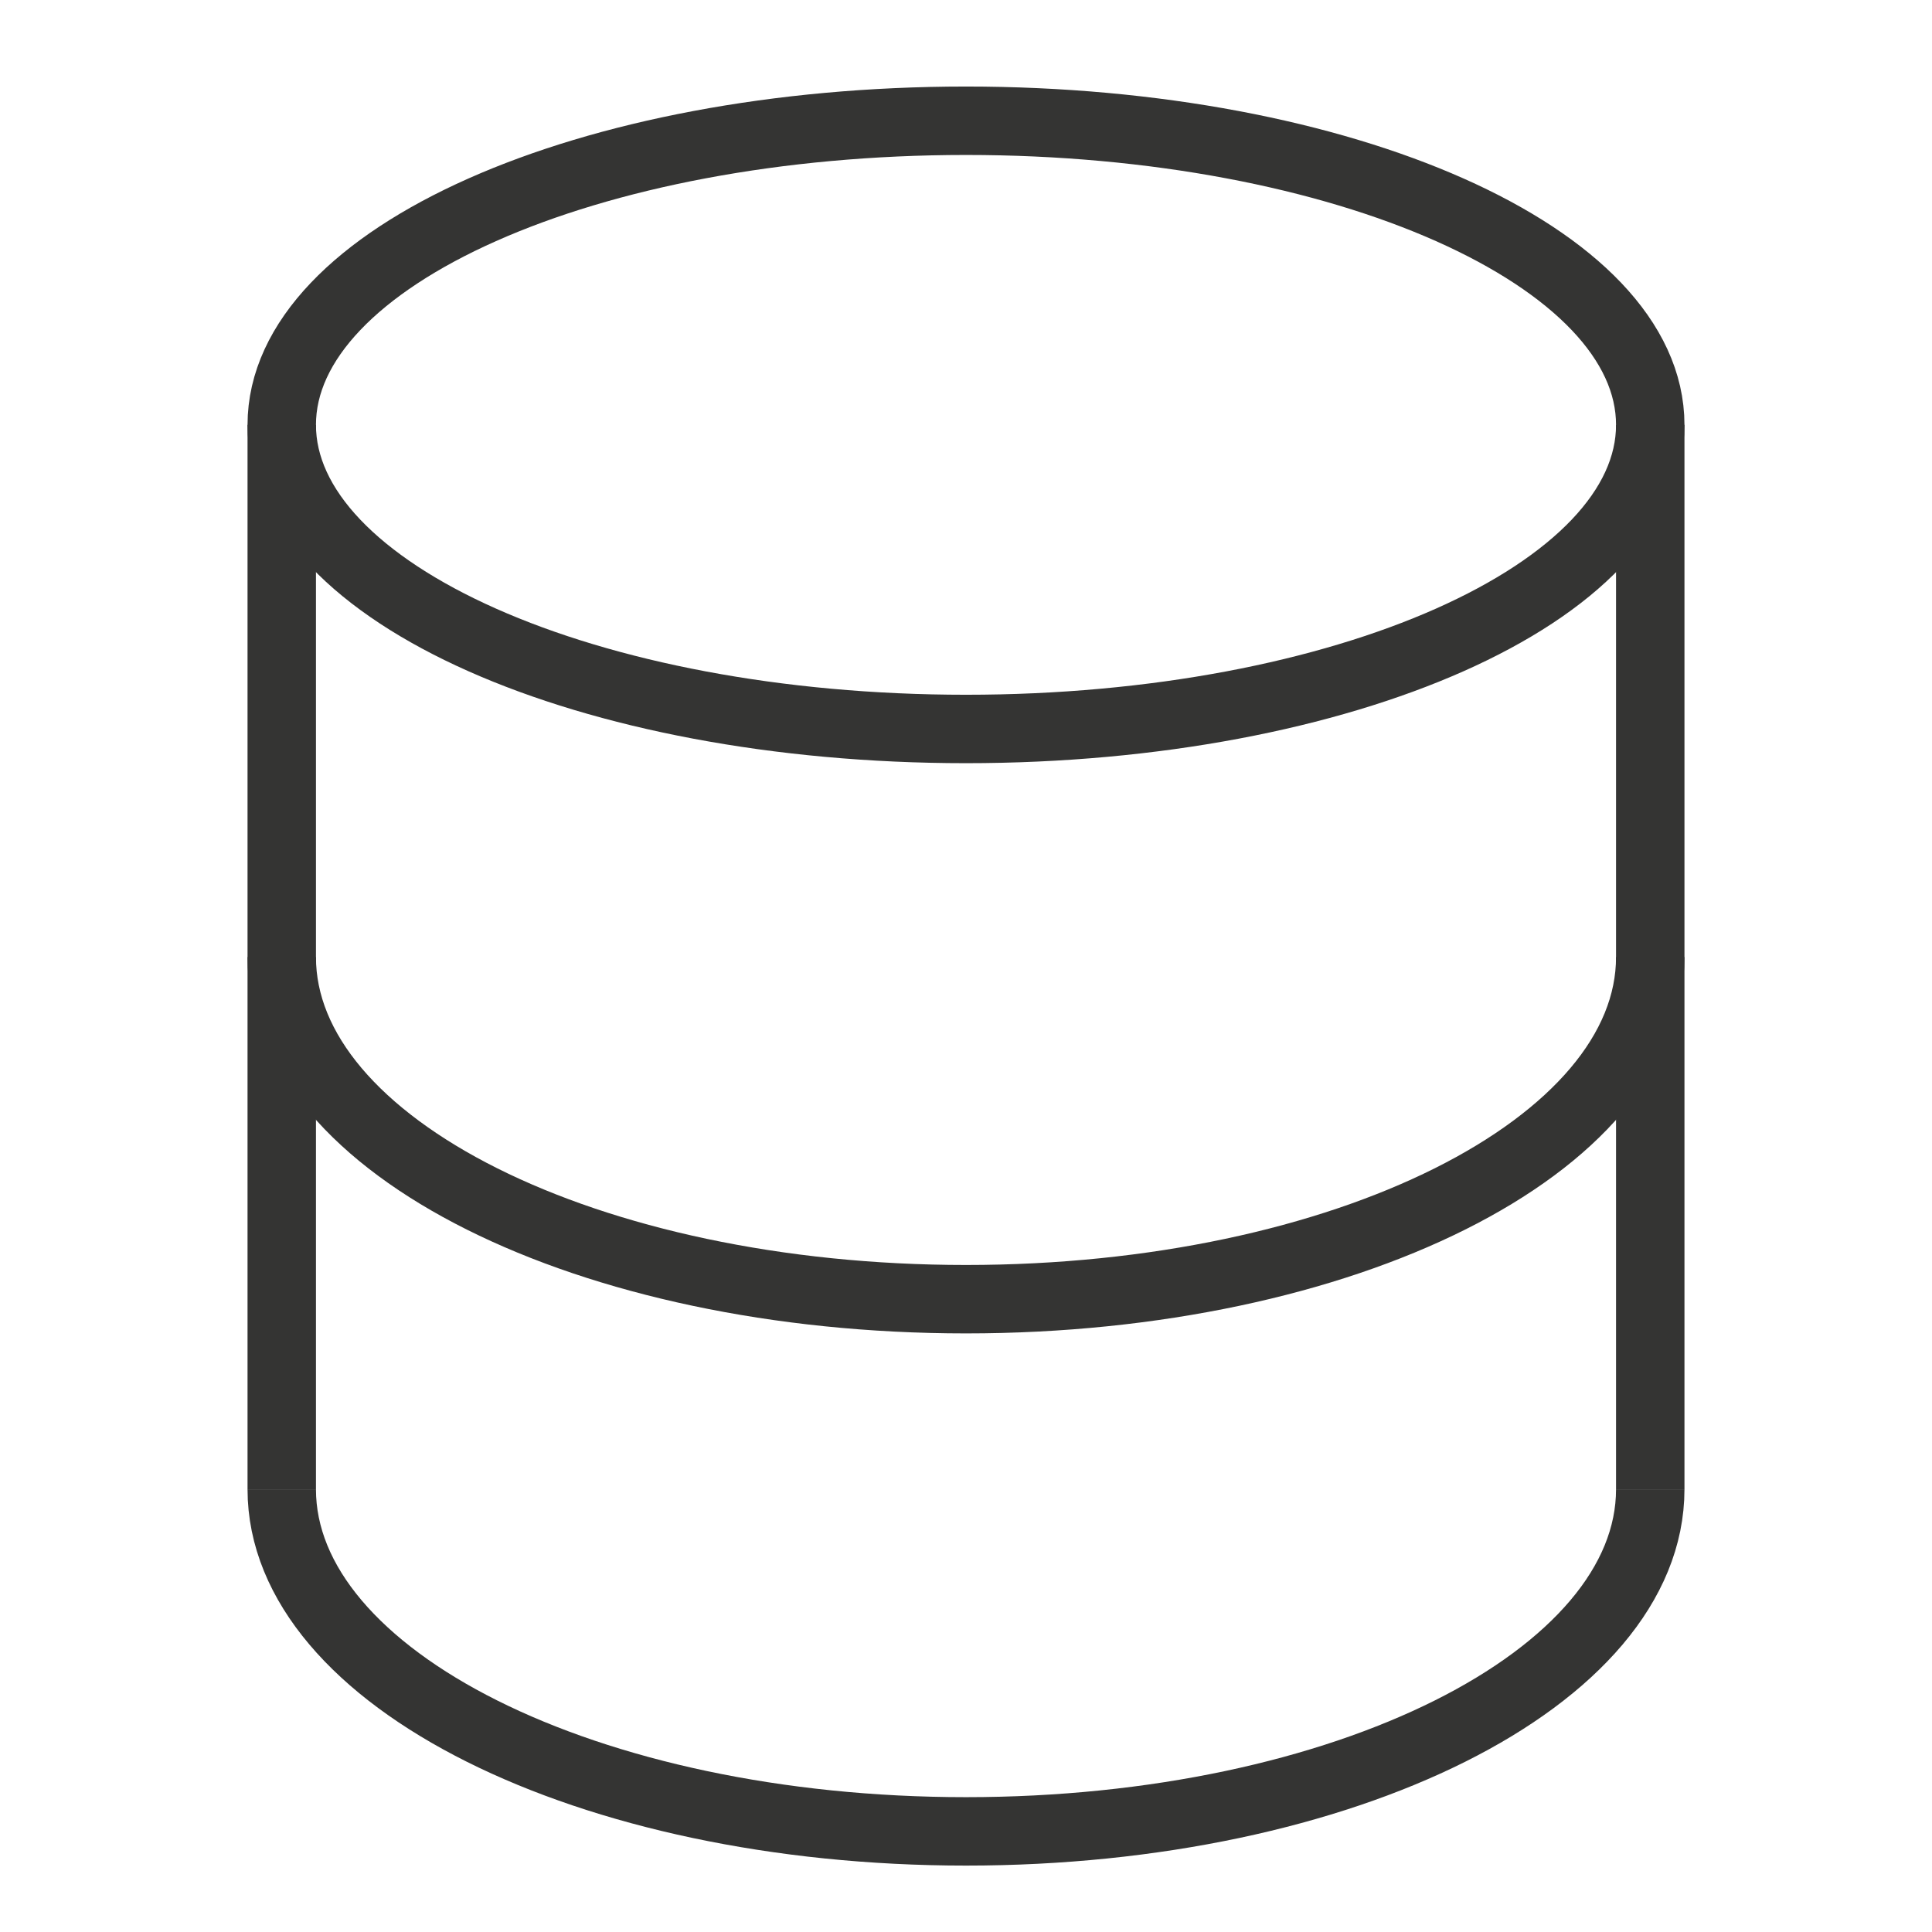
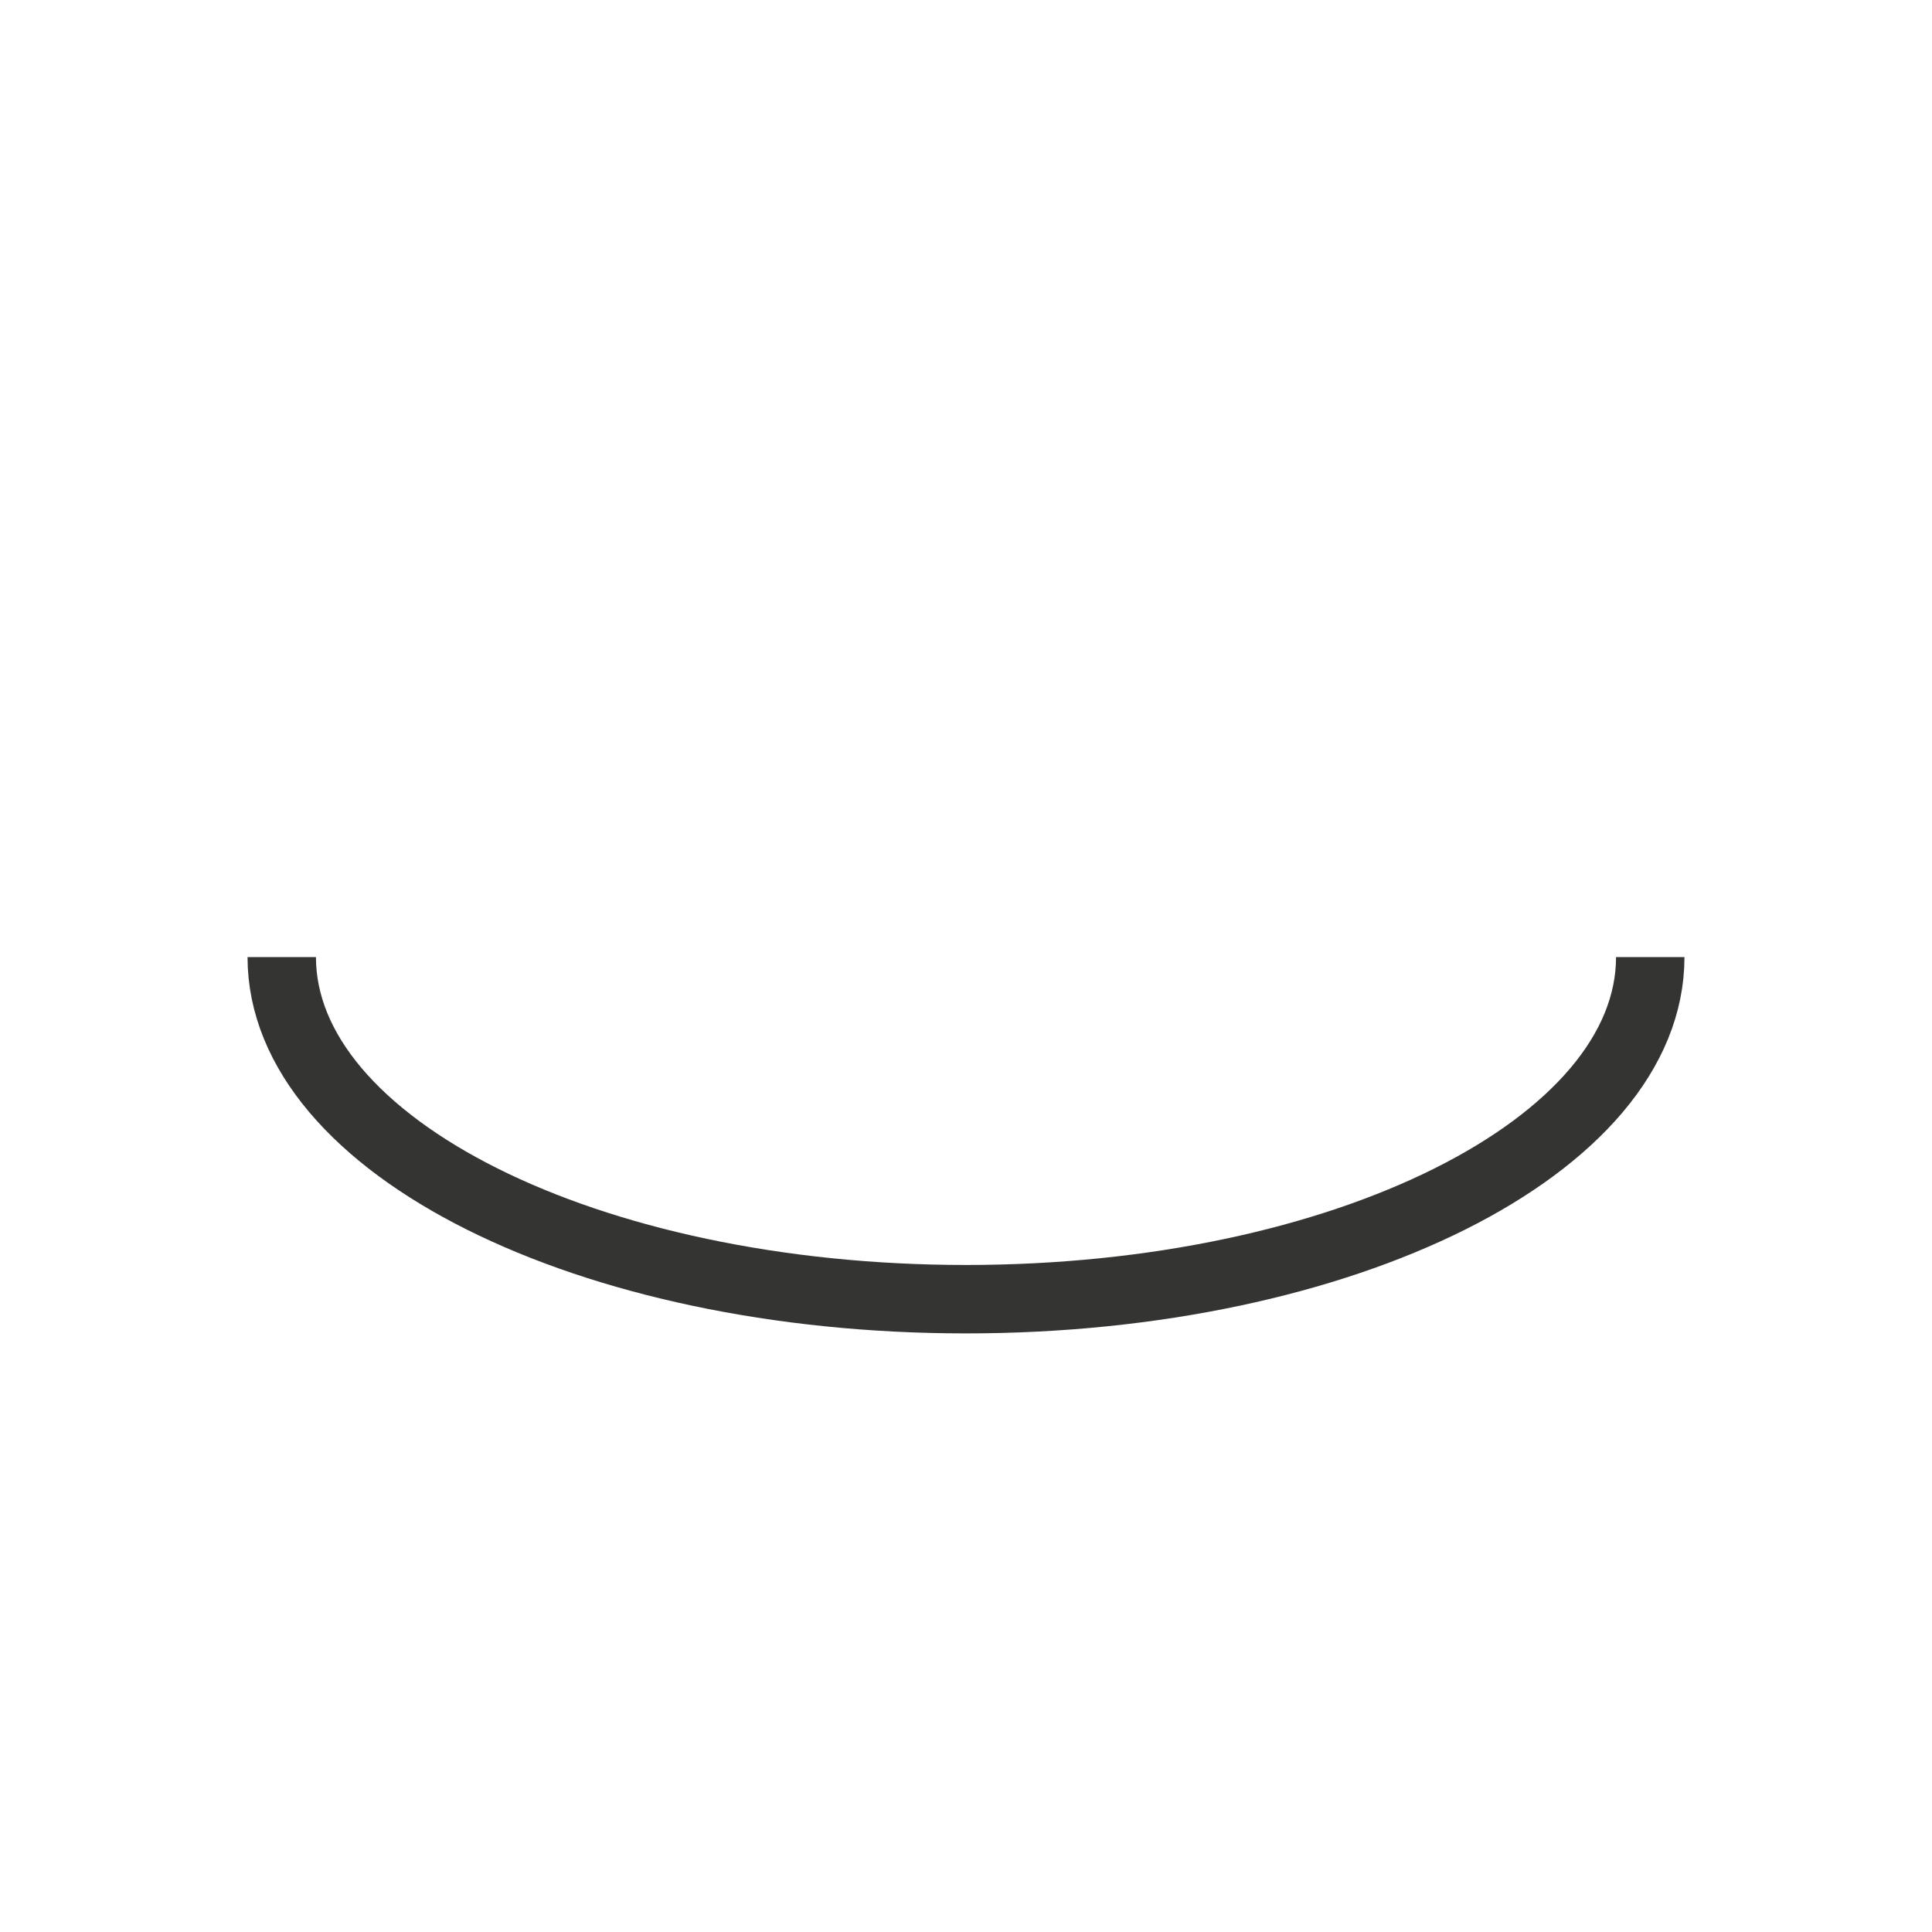
<svg xmlns="http://www.w3.org/2000/svg" width="48" height="48" viewBox="0 0 48 48" fill="none">
-   <path d="M41 37C41 41.695 33.39 45.5 24 45.5C14.61 45.5 7 41.695 7 37" stroke="#343433" stroke-width="1.7" stroke-miterlimit="10" />
  <path d="M41 23.778C41 28.473 33.39 32.278 24 32.278C14.61 32.278 7 28.473 7 23.778" stroke="#343433" stroke-width="1.7" stroke-miterlimit="10" />
-   <path d="M24 18.111C33.389 18.111 41 14.728 41 10.556C41 6.383 33.389 3 24 3C14.611 3 7 6.383 7 10.556C7 14.728 14.611 18.111 24 18.111Z" stroke="#343433" stroke-width="1.7" stroke-miterlimit="10" />
-   <path d="M7 10.556V37" stroke="#343433" stroke-width="1.7" stroke-miterlimit="10" />
-   <path d="M41 10.556V37" stroke="#343433" stroke-width="1.7" stroke-miterlimit="10" />
</svg>